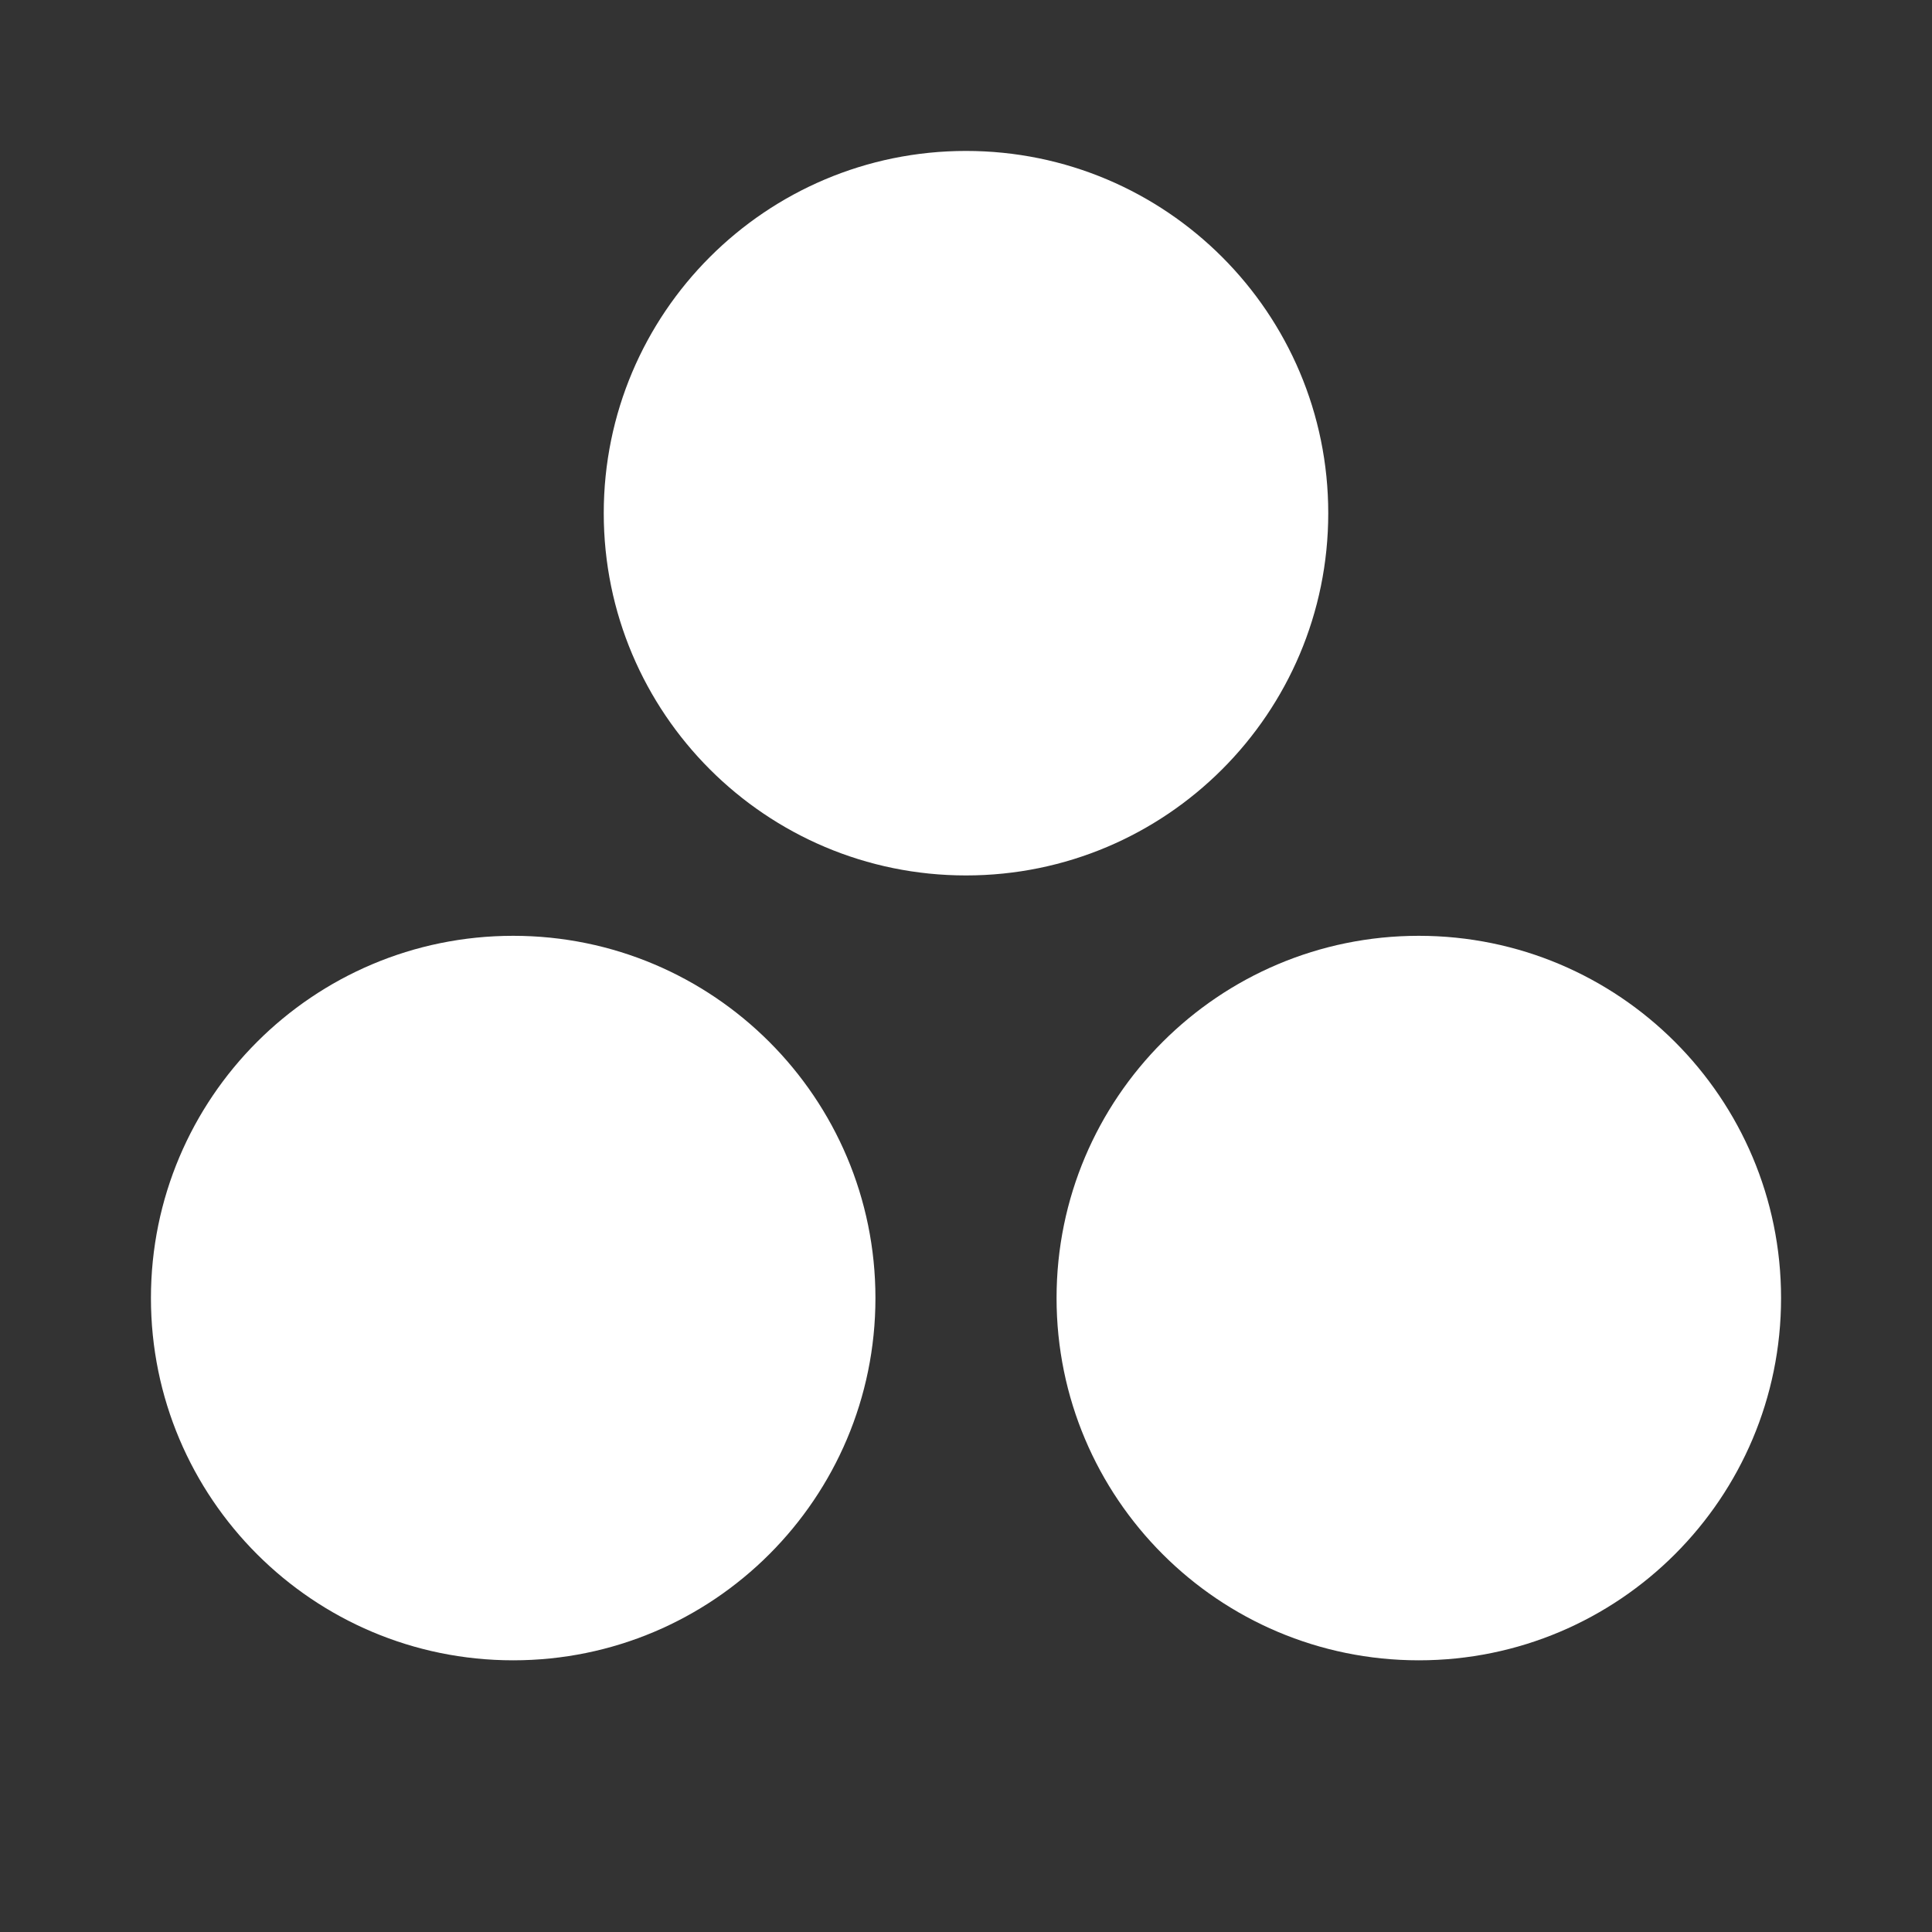
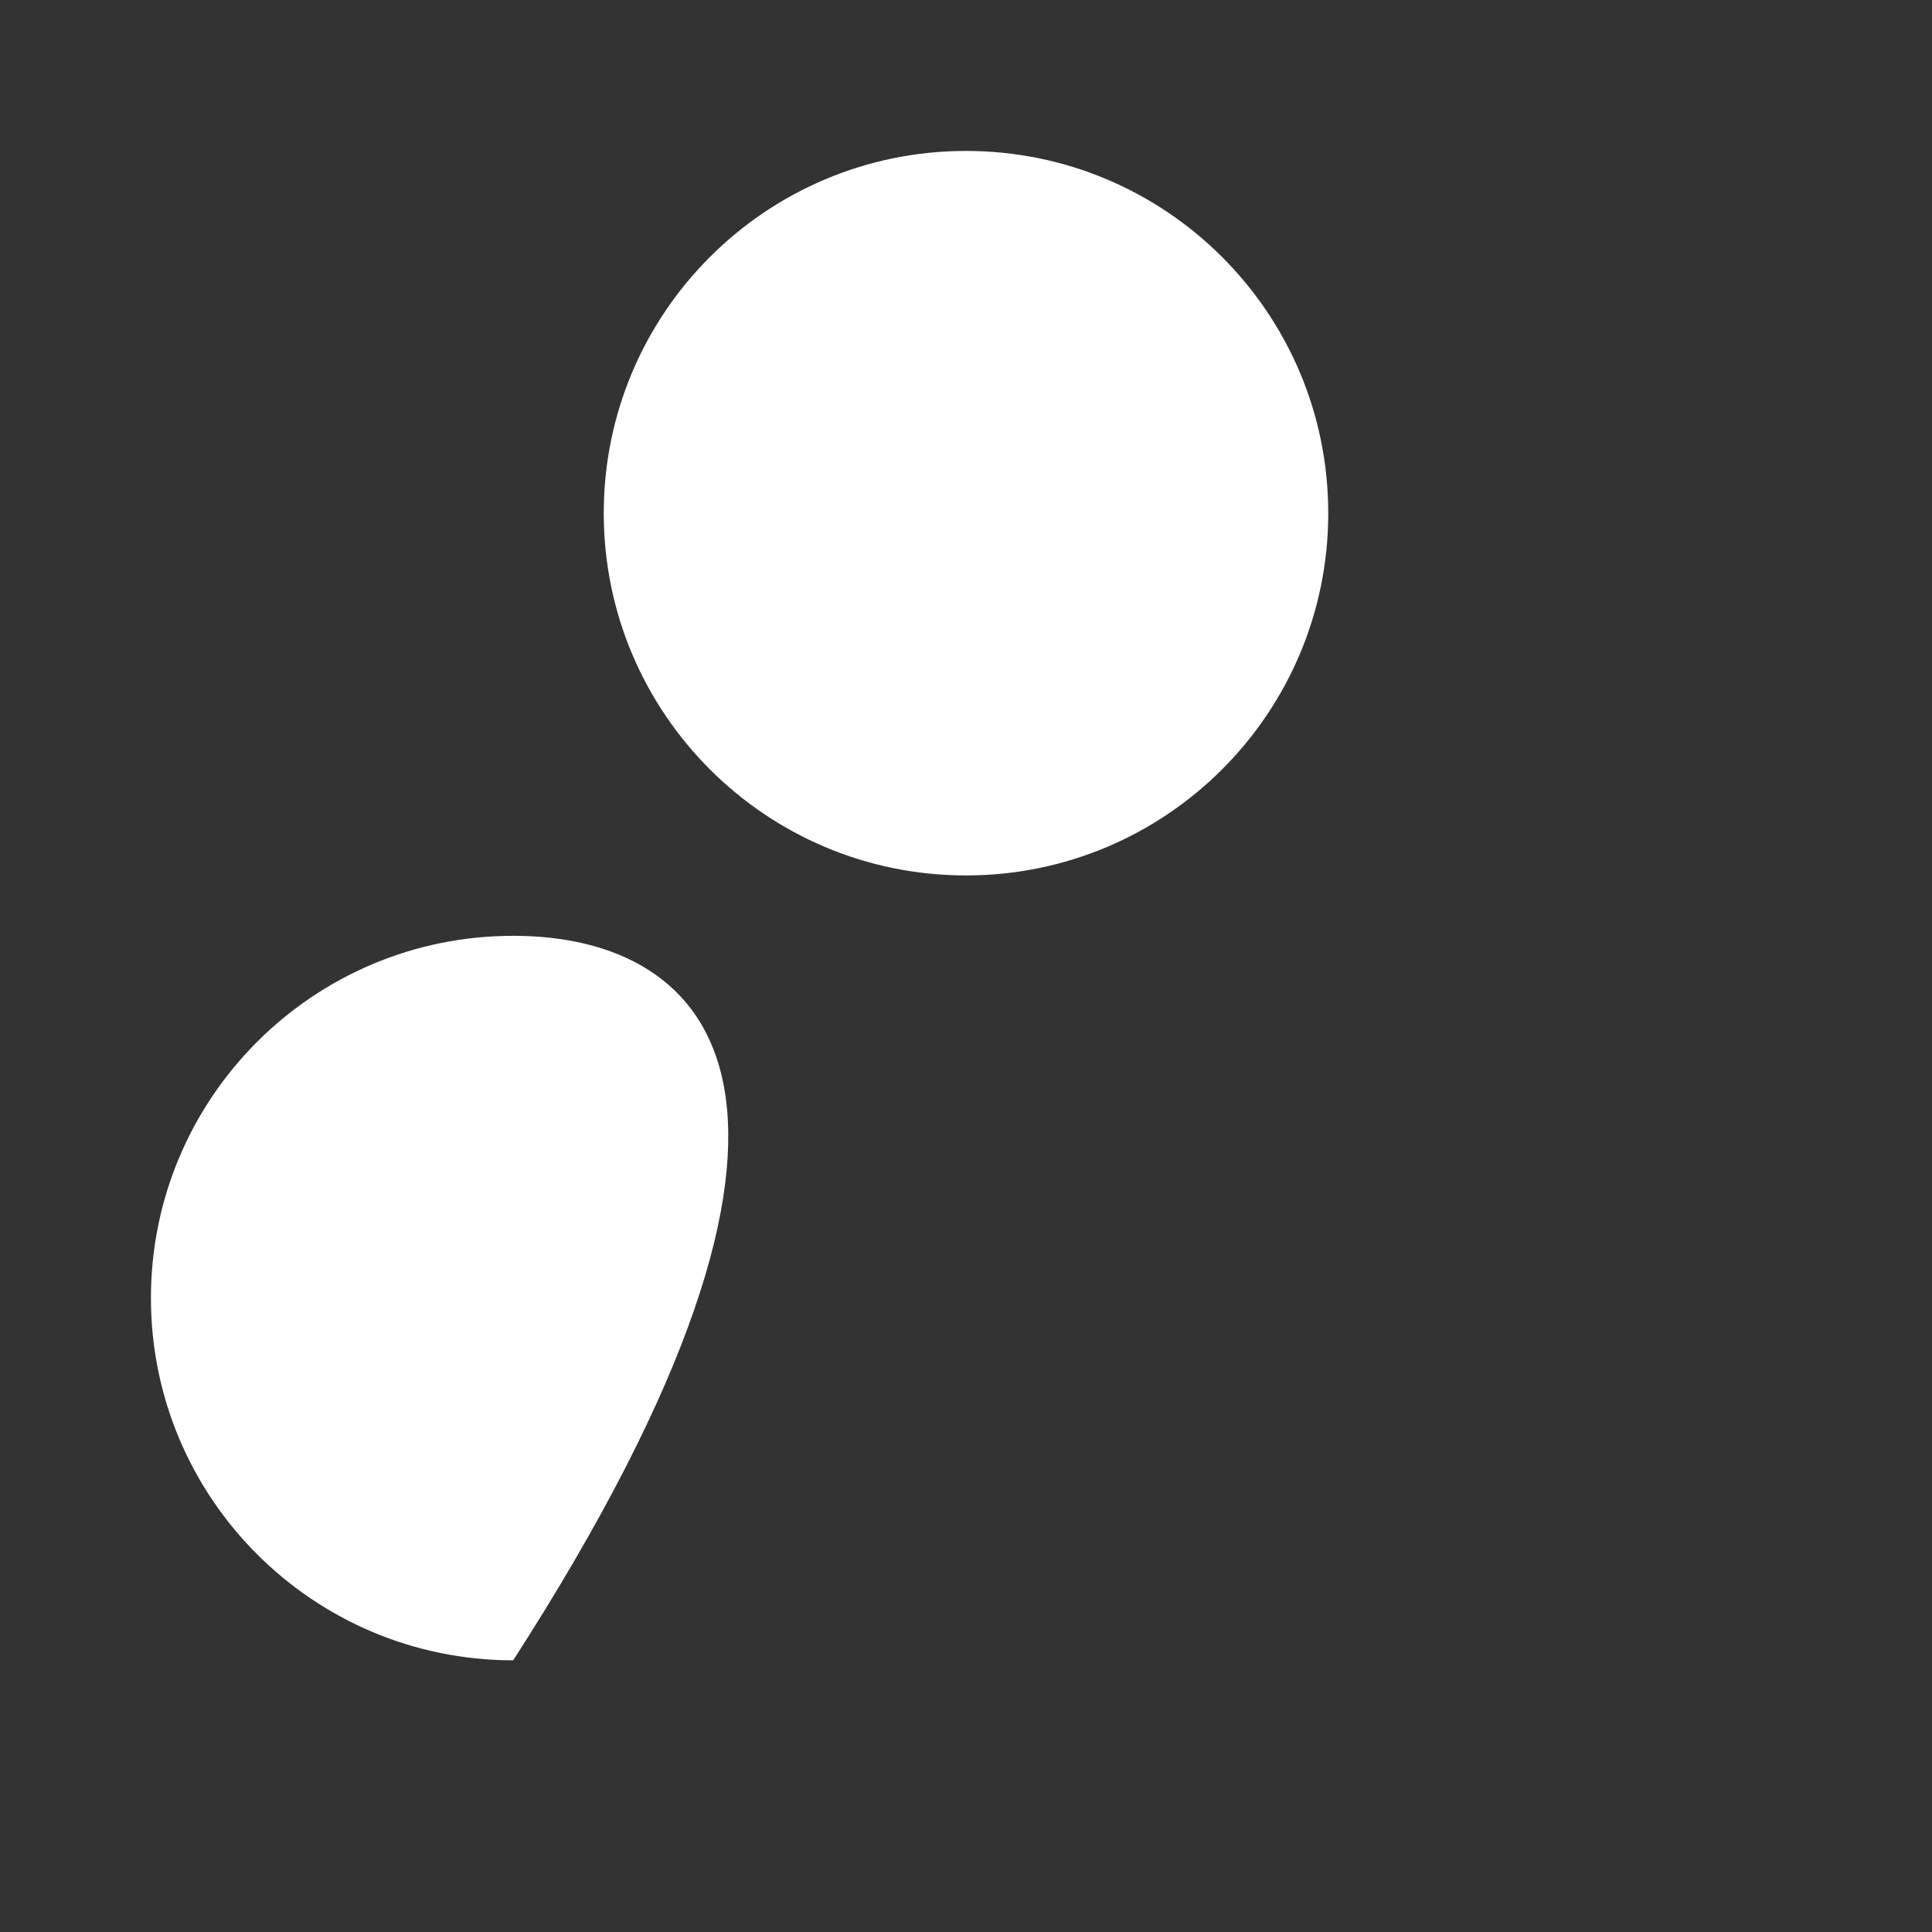
<svg xmlns="http://www.w3.org/2000/svg" width="40" height="40" viewBox="0 0 40 40" fill="none">
  <rect x="0" y="0" width="40" height="40" fill="#333333" stroke="none" />
  <path d="M20 18.125C24.142 18.125 27.5 14.767 27.5 10.625C27.5 6.483 24.142 3.125 20 3.125C15.858 3.125 12.5 6.483 12.5 10.625C12.5 14.767 15.858 18.125 20 18.125Z" fill="white" />
-   <path d="M29.375 34.375C33.517 34.375 36.875 31.017 36.875 26.875C36.875 22.733 33.517 19.375 29.375 19.375C25.233 19.375 21.875 22.733 21.875 26.875C21.875 31.017 25.233 34.375 29.375 34.375Z" fill="white" />
-   <path d="M10.625 34.375C14.767 34.375 18.125 31.017 18.125 26.875C18.125 22.733 14.767 19.375 10.625 19.375C6.483 19.375 3.125 22.733 3.125 26.875C3.125 31.017 6.483 34.375 10.625 34.375Z" fill="white" />
+   <path d="M10.625 34.375C18.125 22.733 14.767 19.375 10.625 19.375C6.483 19.375 3.125 22.733 3.125 26.875C3.125 31.017 6.483 34.375 10.625 34.375Z" fill="white" />
</svg>